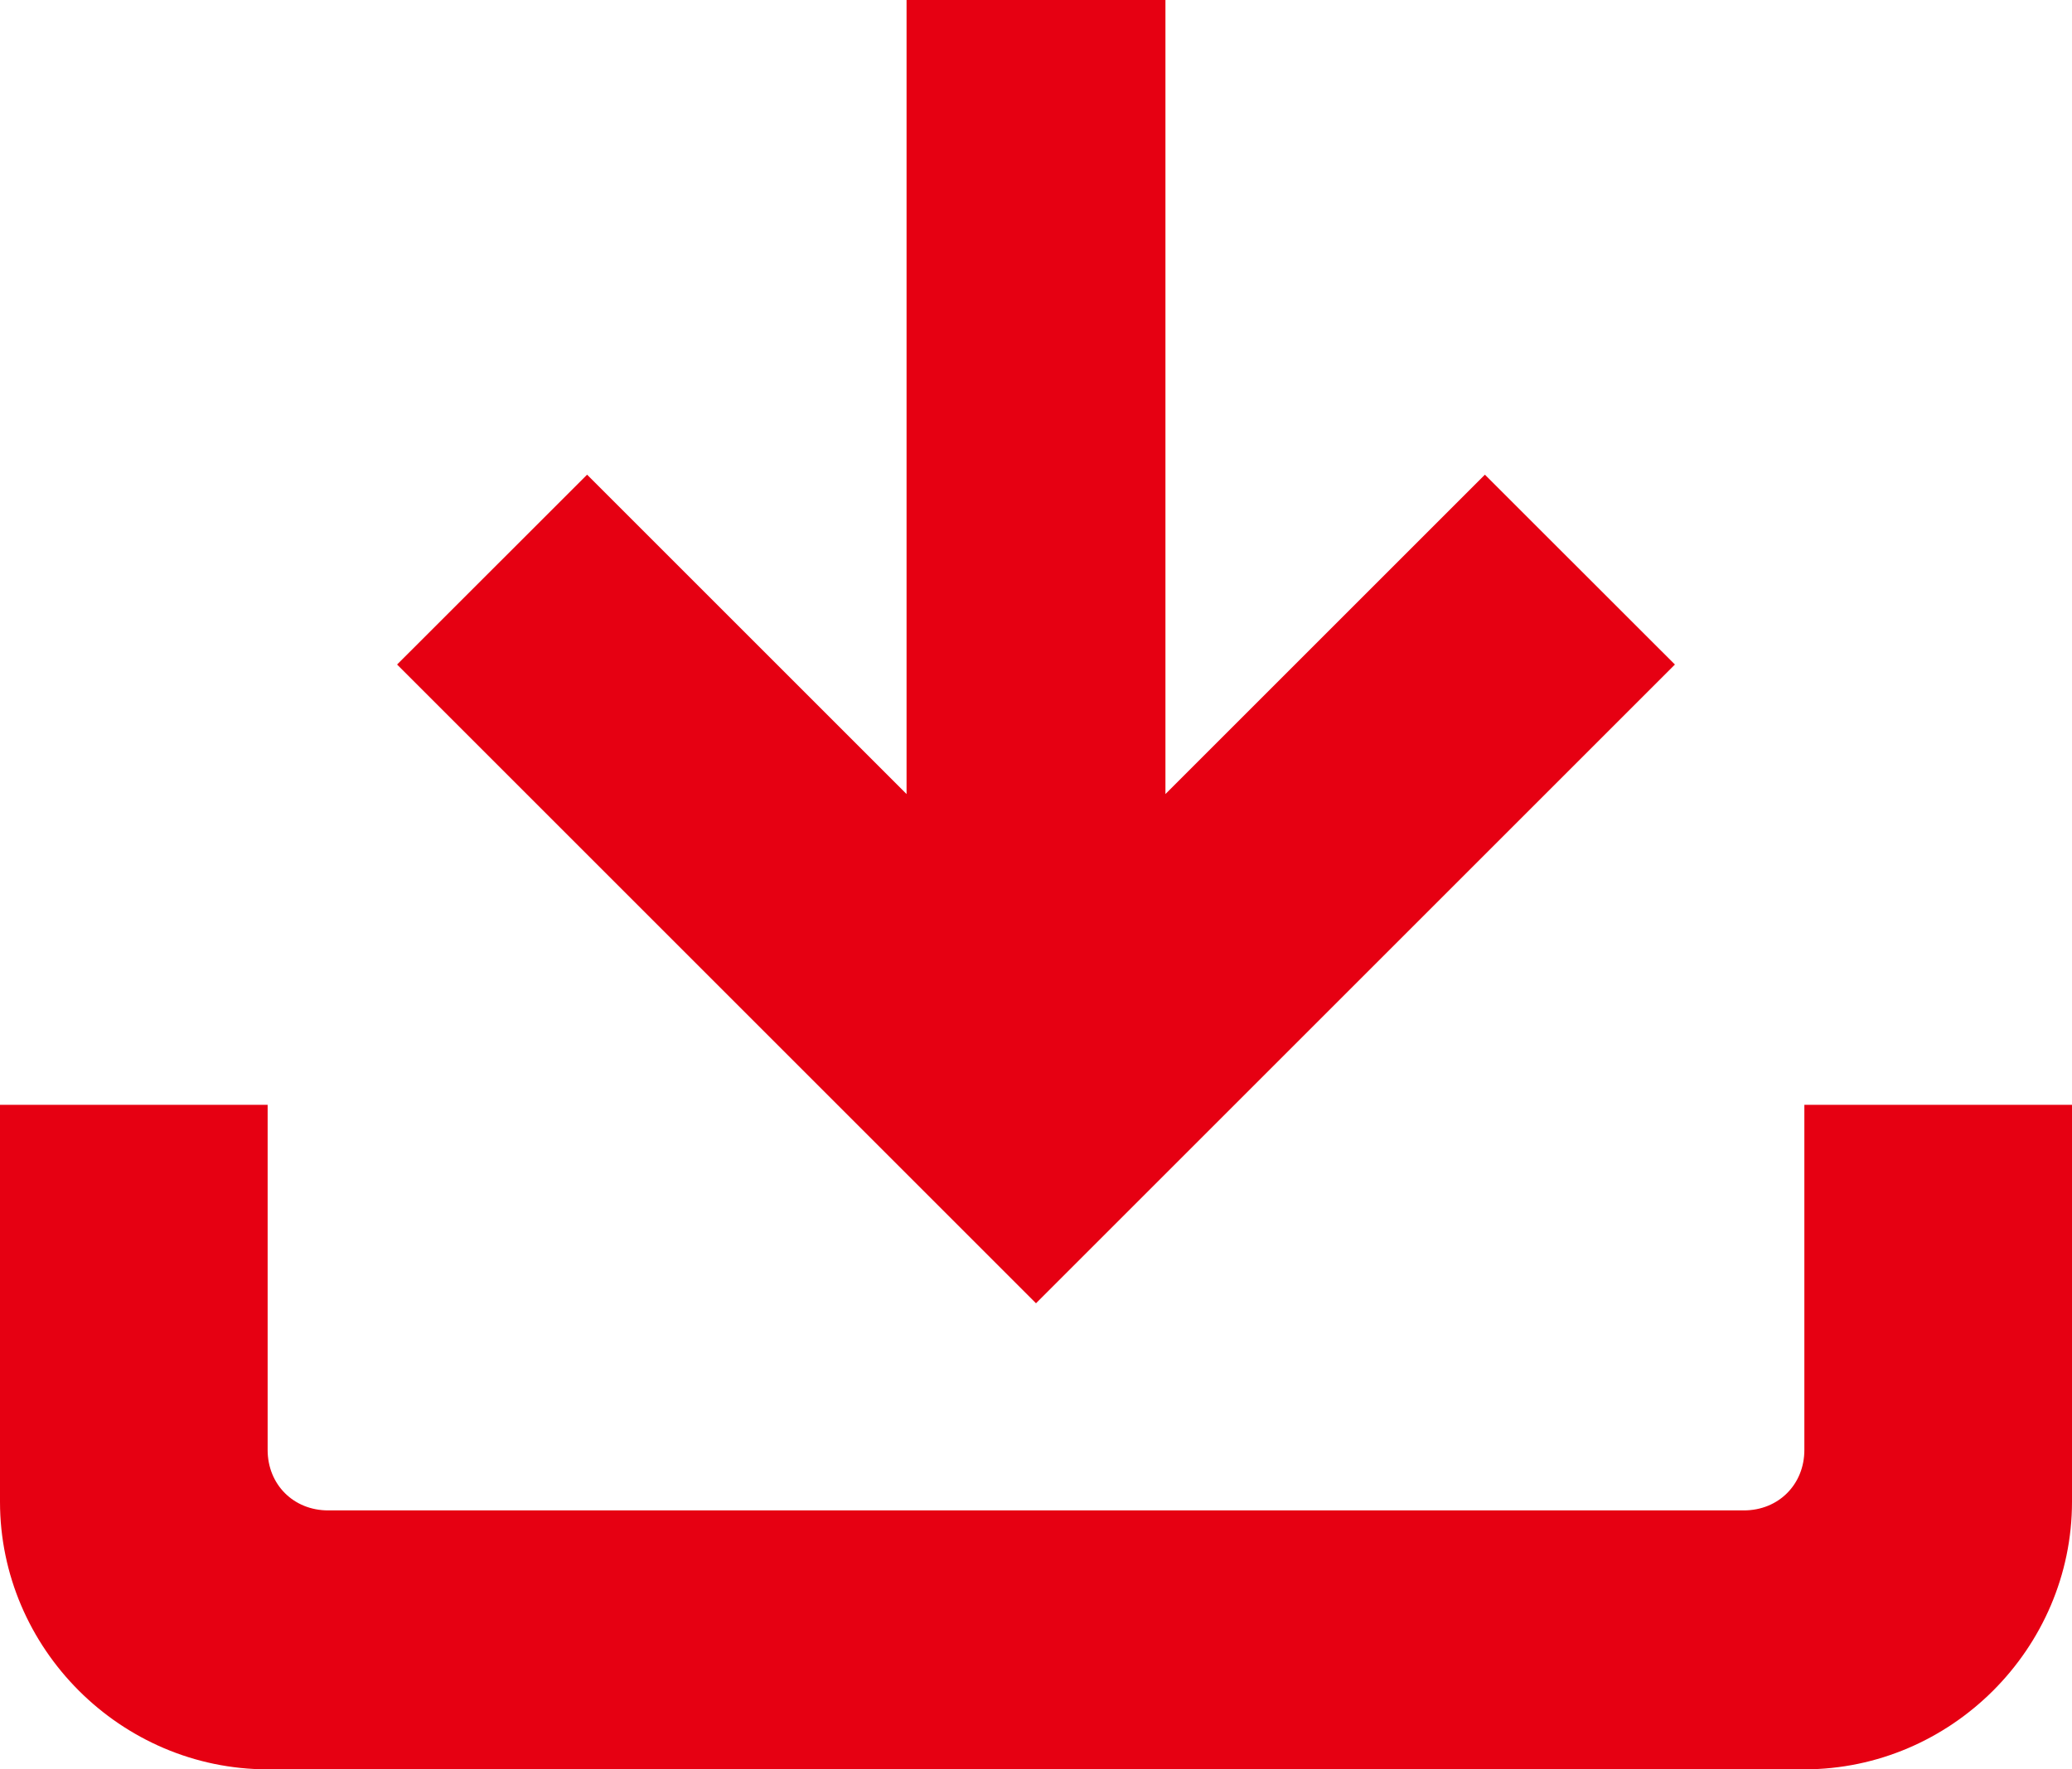
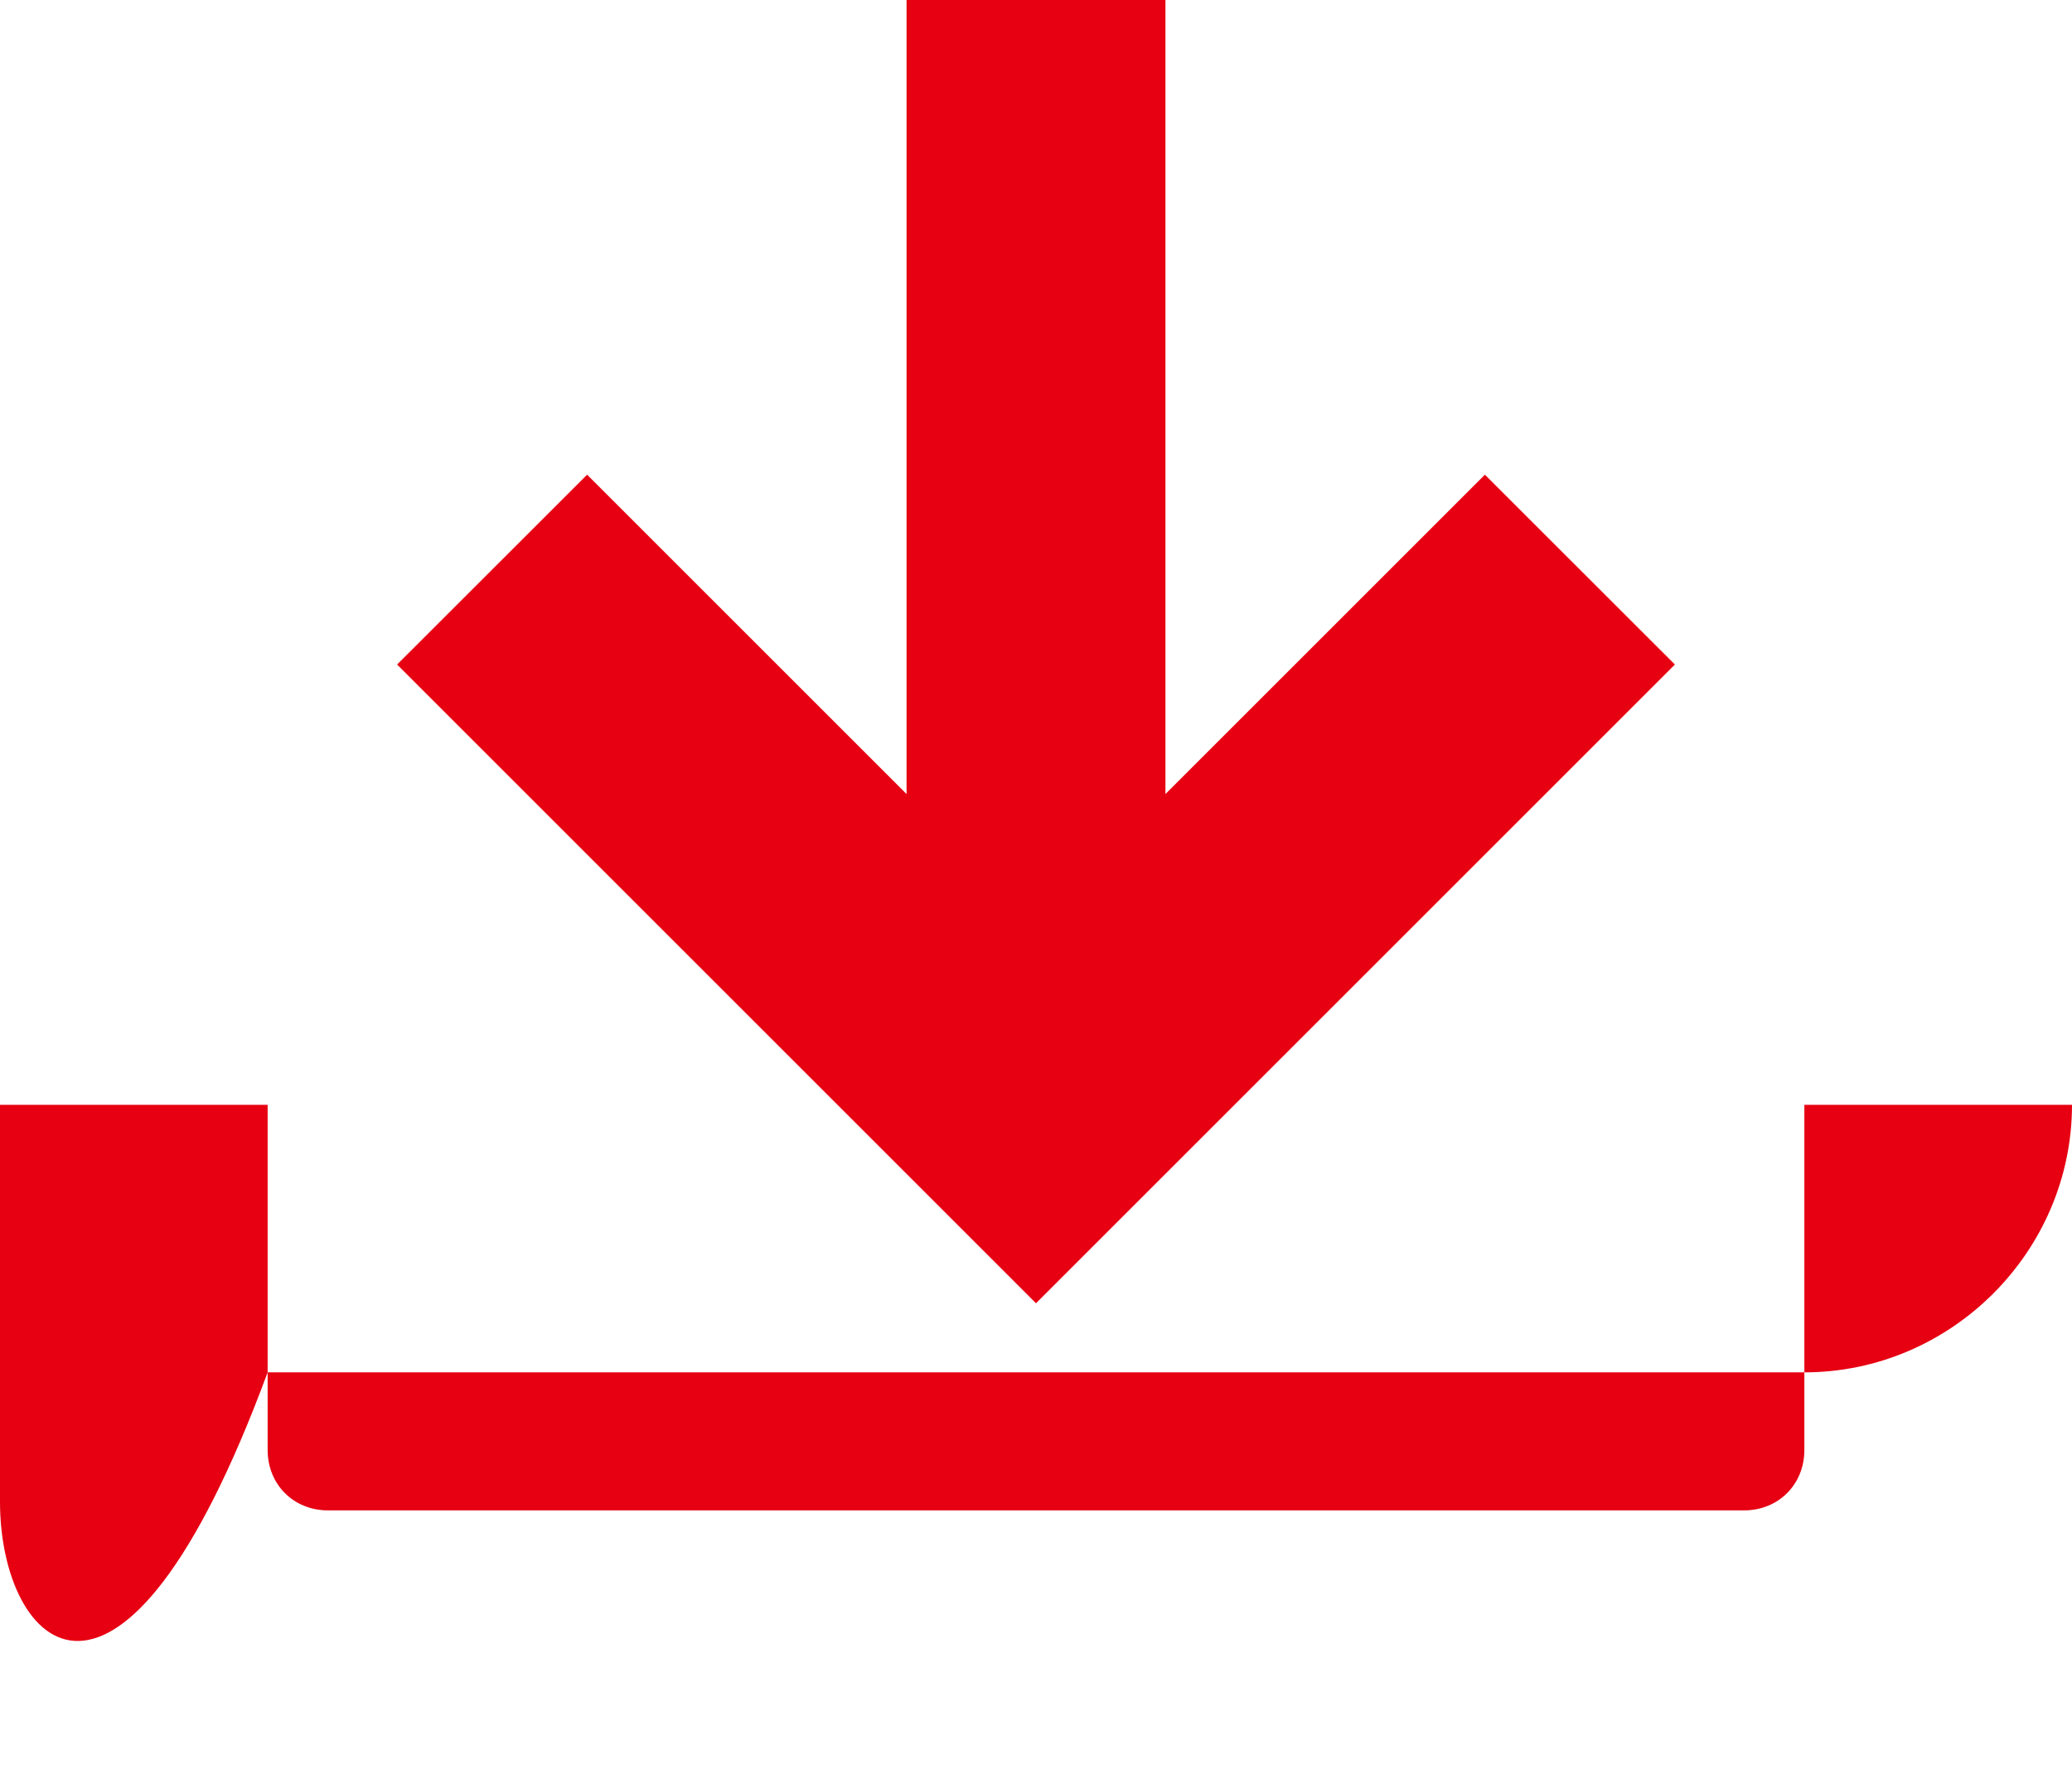
<svg xmlns="http://www.w3.org/2000/svg" xmlns:ns1="http://sodipodi.sourceforge.net/DTD/sodipodi-0.dtd" xmlns:ns2="http://www.inkscape.org/namespaces/inkscape" id="Layer_1" data-name="Layer 1" version="1.1" viewBox="0 0 17.992 15.368" ns1:docname="image.svg" width="17.992mm" height="15.368mm" ns2:version="1.3.2 (091e20e, 2023-11-25)">
  <ns1:namedview id="namedview1" pagecolor="#ffffff" bordercolor="#000000" borderopacity="0.25" ns2:showpageshadow="2" ns2:pageopacity="0.0" ns2:pagecheckerboard="0" ns2:deskcolor="#d1d1d1" ns2:document-units="mm" showguides="true" ns2:zoom="2.9902637" ns2:cx="41.300705" ns2:cy="28.760005" ns2:window-width="1312" ns2:window-height="449" ns2:window-x="0" ns2:window-y="25" ns2:window-maximized="0" ns2:current-layer="Layer_1" />
  <defs id="defs1">
    <style id="style1">
      .cls-1 {
        fill: #000;
        fill-rule: evenodd;
        stroke-width: 0px;
      }
    </style>
  </defs>
-   <path class="cls-1" d="M 2.324,9.596 V 12.594 c 0,0.3 0.225,0.525 0.525,0.525 H 15.143 c 0.3,0 0.525,-0.225 0.525,-0.525 V 9.596 H 17.992 V 13.044 c 0,1.274 -1.05,2.324 -2.324,2.324 H 2.324 C 1.05,15.368 0,14.319 0,13.044 V 9.596 Z M 10.12,0 V 6.897 L 12.894,4.123 14.544,5.772 8.996,11.32 3.448,5.772 5.098,4.123 7.872,6.897 V 0 h 2.324 z" id="path1" style="fill:#e60012;fill-opacity:1" />
+   <path class="cls-1" d="M 2.324,9.596 V 12.594 c 0,0.3 0.225,0.525 0.525,0.525 H 15.143 c 0.3,0 0.525,-0.225 0.525,-0.525 V 9.596 H 17.992 c 0,1.274 -1.05,2.324 -2.324,2.324 H 2.324 C 1.05,15.368 0,14.319 0,13.044 V 9.596 Z M 10.12,0 V 6.897 L 12.894,4.123 14.544,5.772 8.996,11.32 3.448,5.772 5.098,4.123 7.872,6.897 V 0 h 2.324 z" id="path1" style="fill:#e60012;fill-opacity:1" />
</svg>